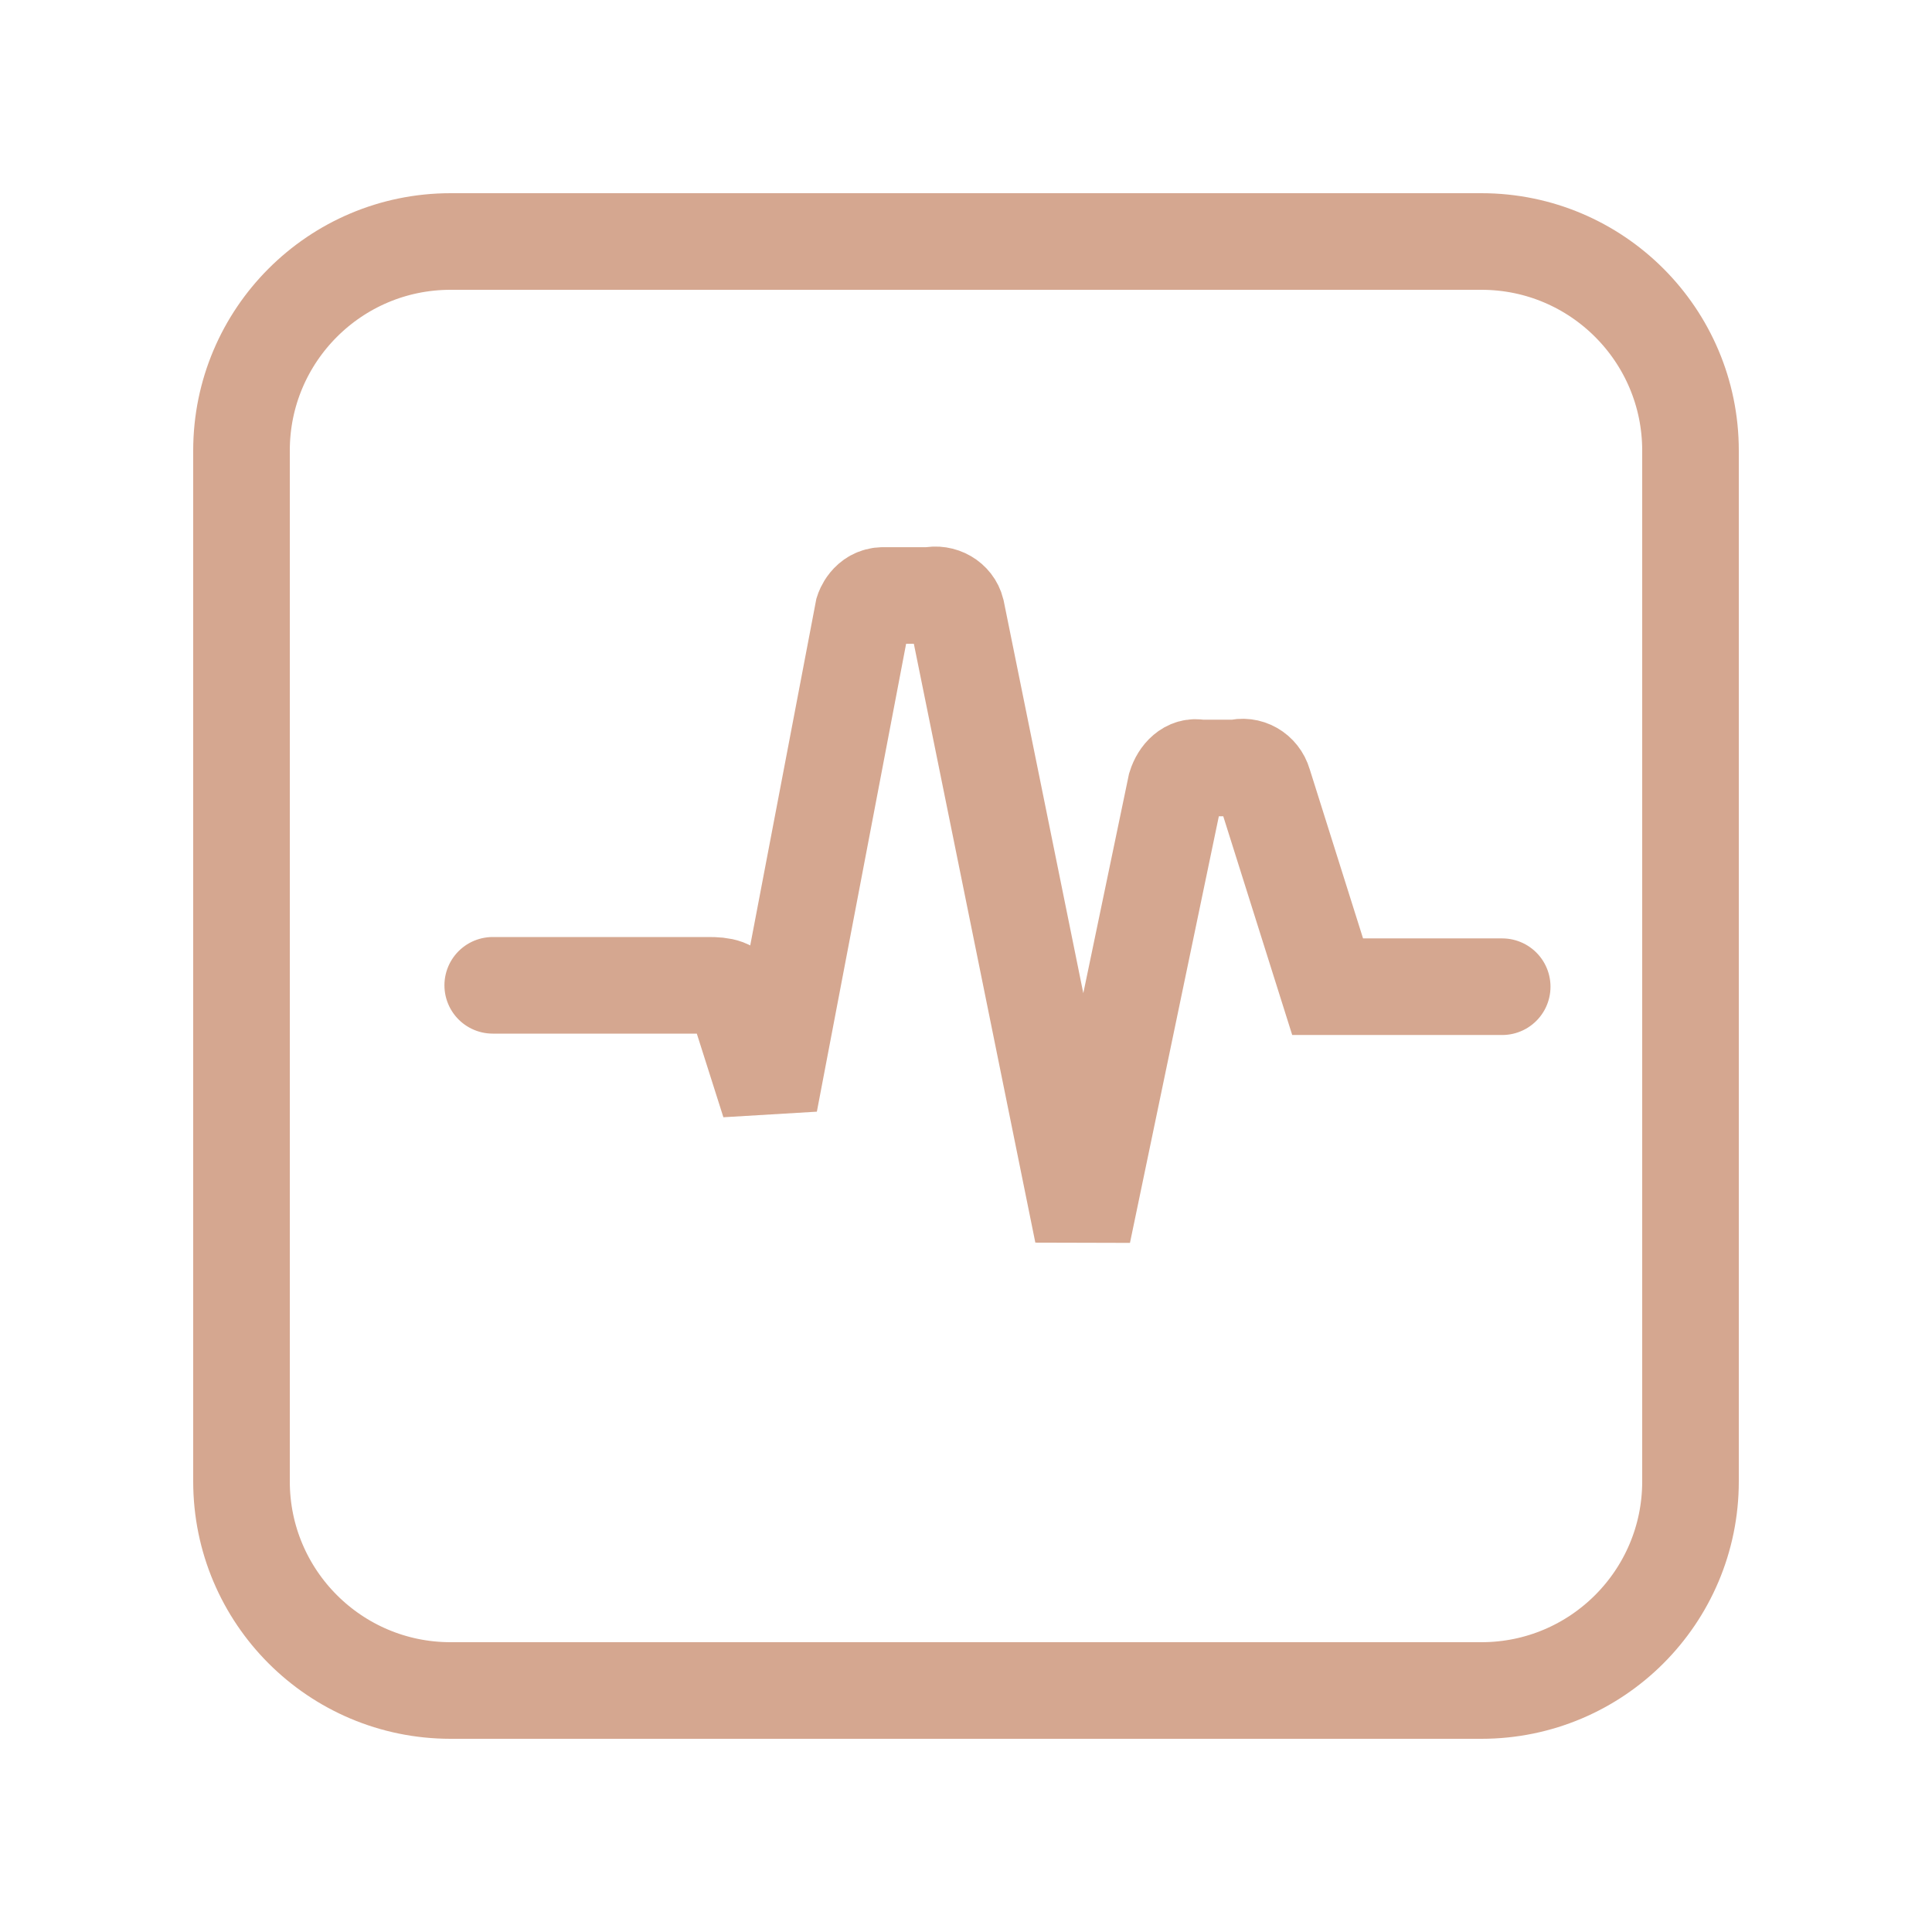
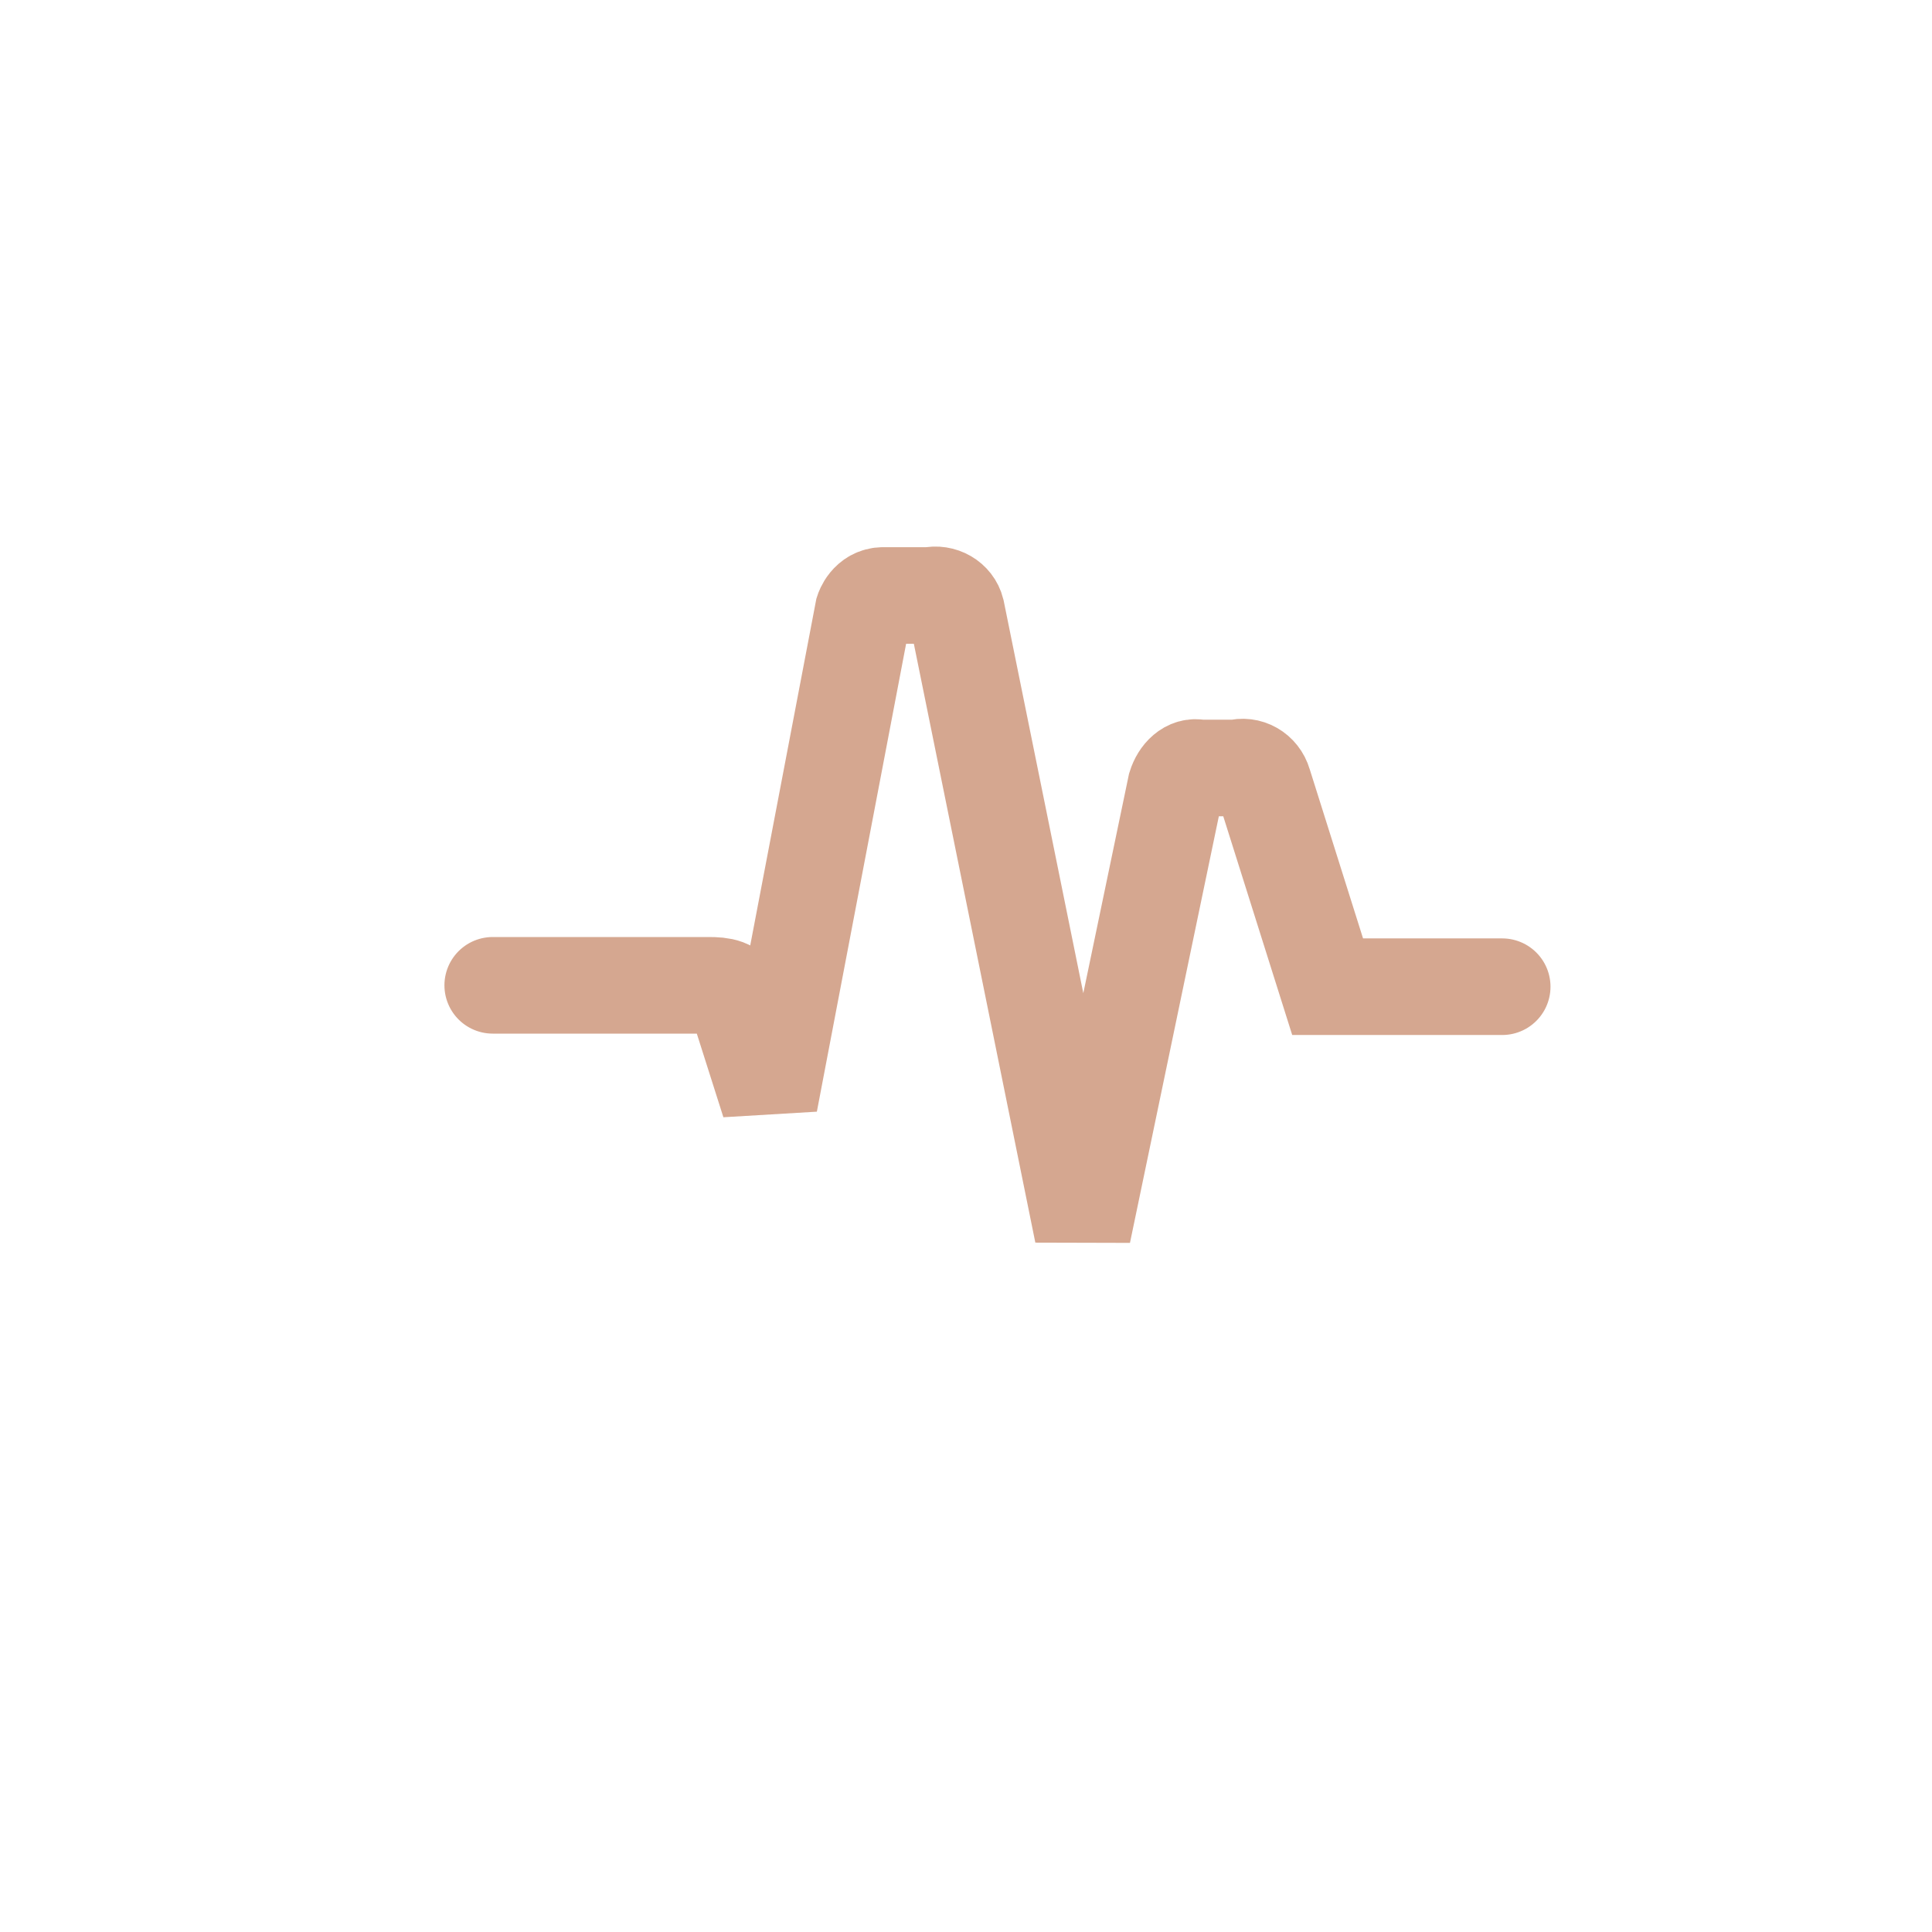
<svg xmlns="http://www.w3.org/2000/svg" width="28" height="28" viewBox="0 0 28 28" fill="none">
-   <path d="M21.47 3.5H6.53C4.857 3.5 3.5 4.857 3.5 6.53V21.47C3.5 23.143 4.857 24.5 6.53 24.5H21.47C23.143 24.5 24.5 23.143 24.5 21.47V6.53C24.5 4.857 23.143 3.5 21.47 3.5Z" stroke="#D5A790" stroke-width="1.4" stroke-linecap="round" />
  <path d="M21.771 14.3H19.241L18.311 11.35C18.261 11.18 18.091 11.08 17.921 11.13H17.381C17.221 11.09 17.091 11.23 17.041 11.39L15.691 17.87L13.861 8.85C13.821 8.69 13.651 8.59 13.481 8.63C13.481 8.63 13.021 8.63 12.801 8.63C12.581 8.63 12.511 8.85 12.511 8.85L11.151 15.98L10.671 14.47C10.621 14.3 10.461 14.28 10.271 14.28H7.141" stroke="#D5A790" stroke-width="1.4" stroke-linecap="round" />
</svg>